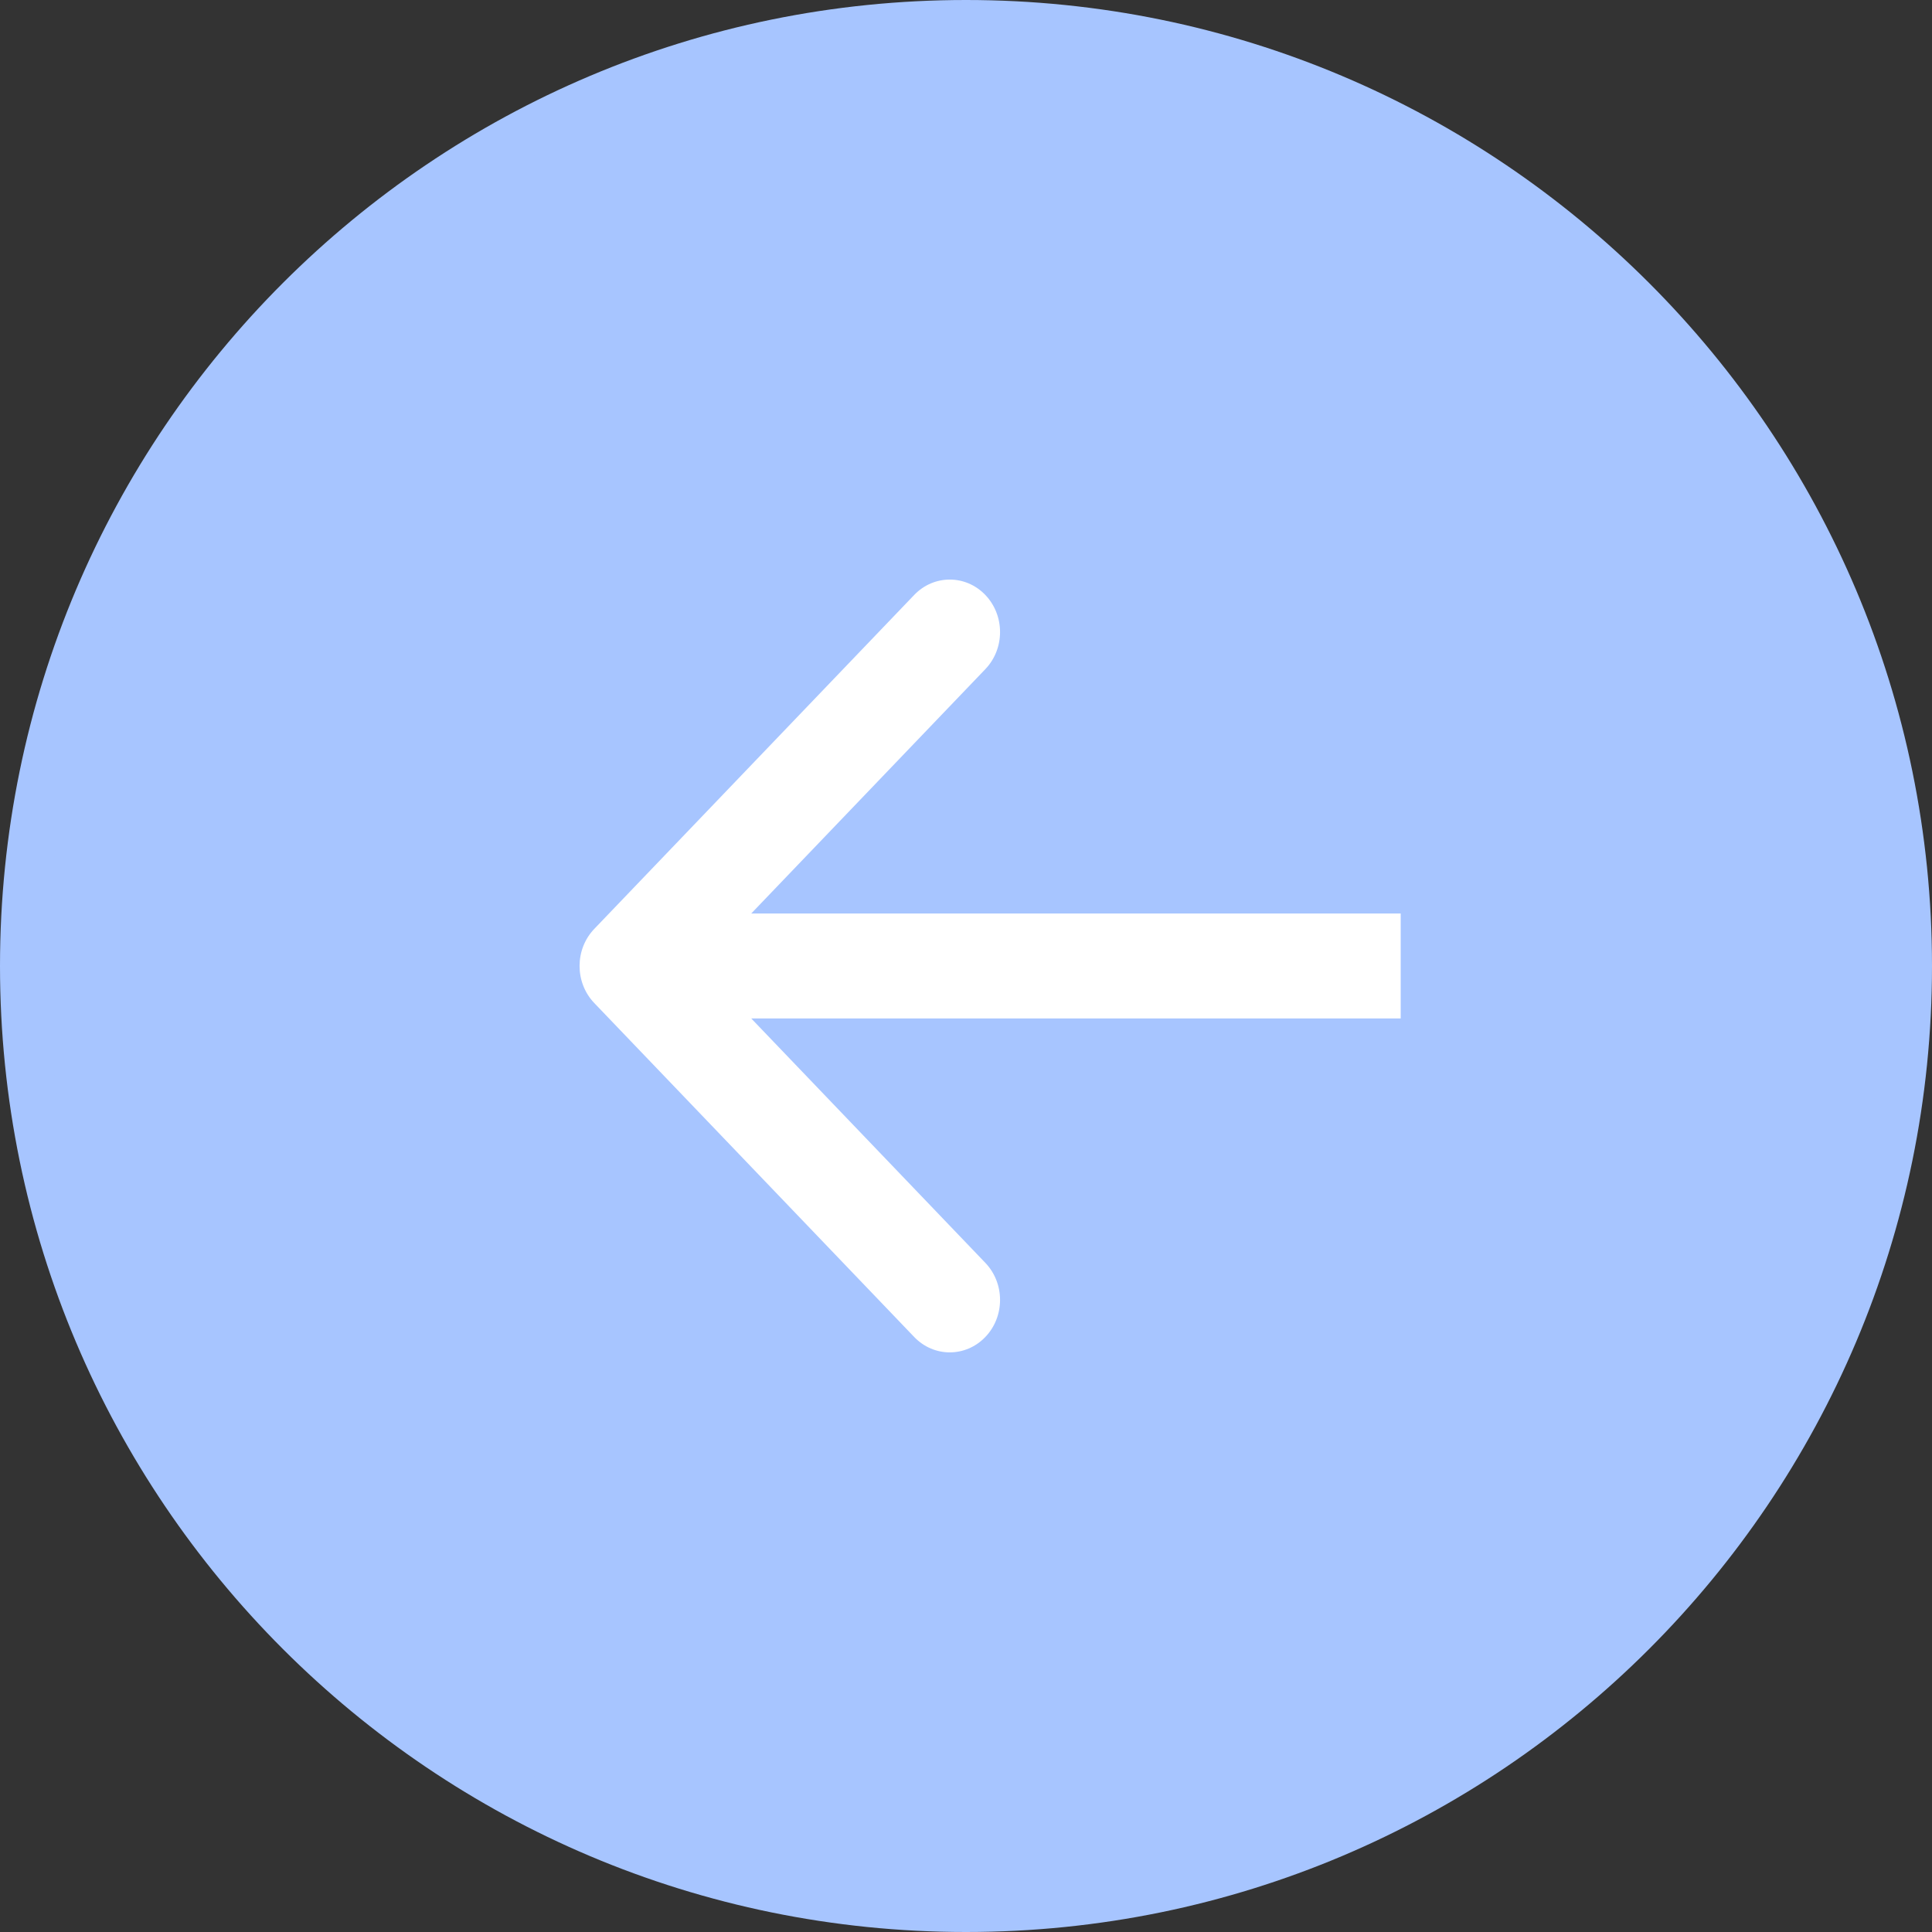
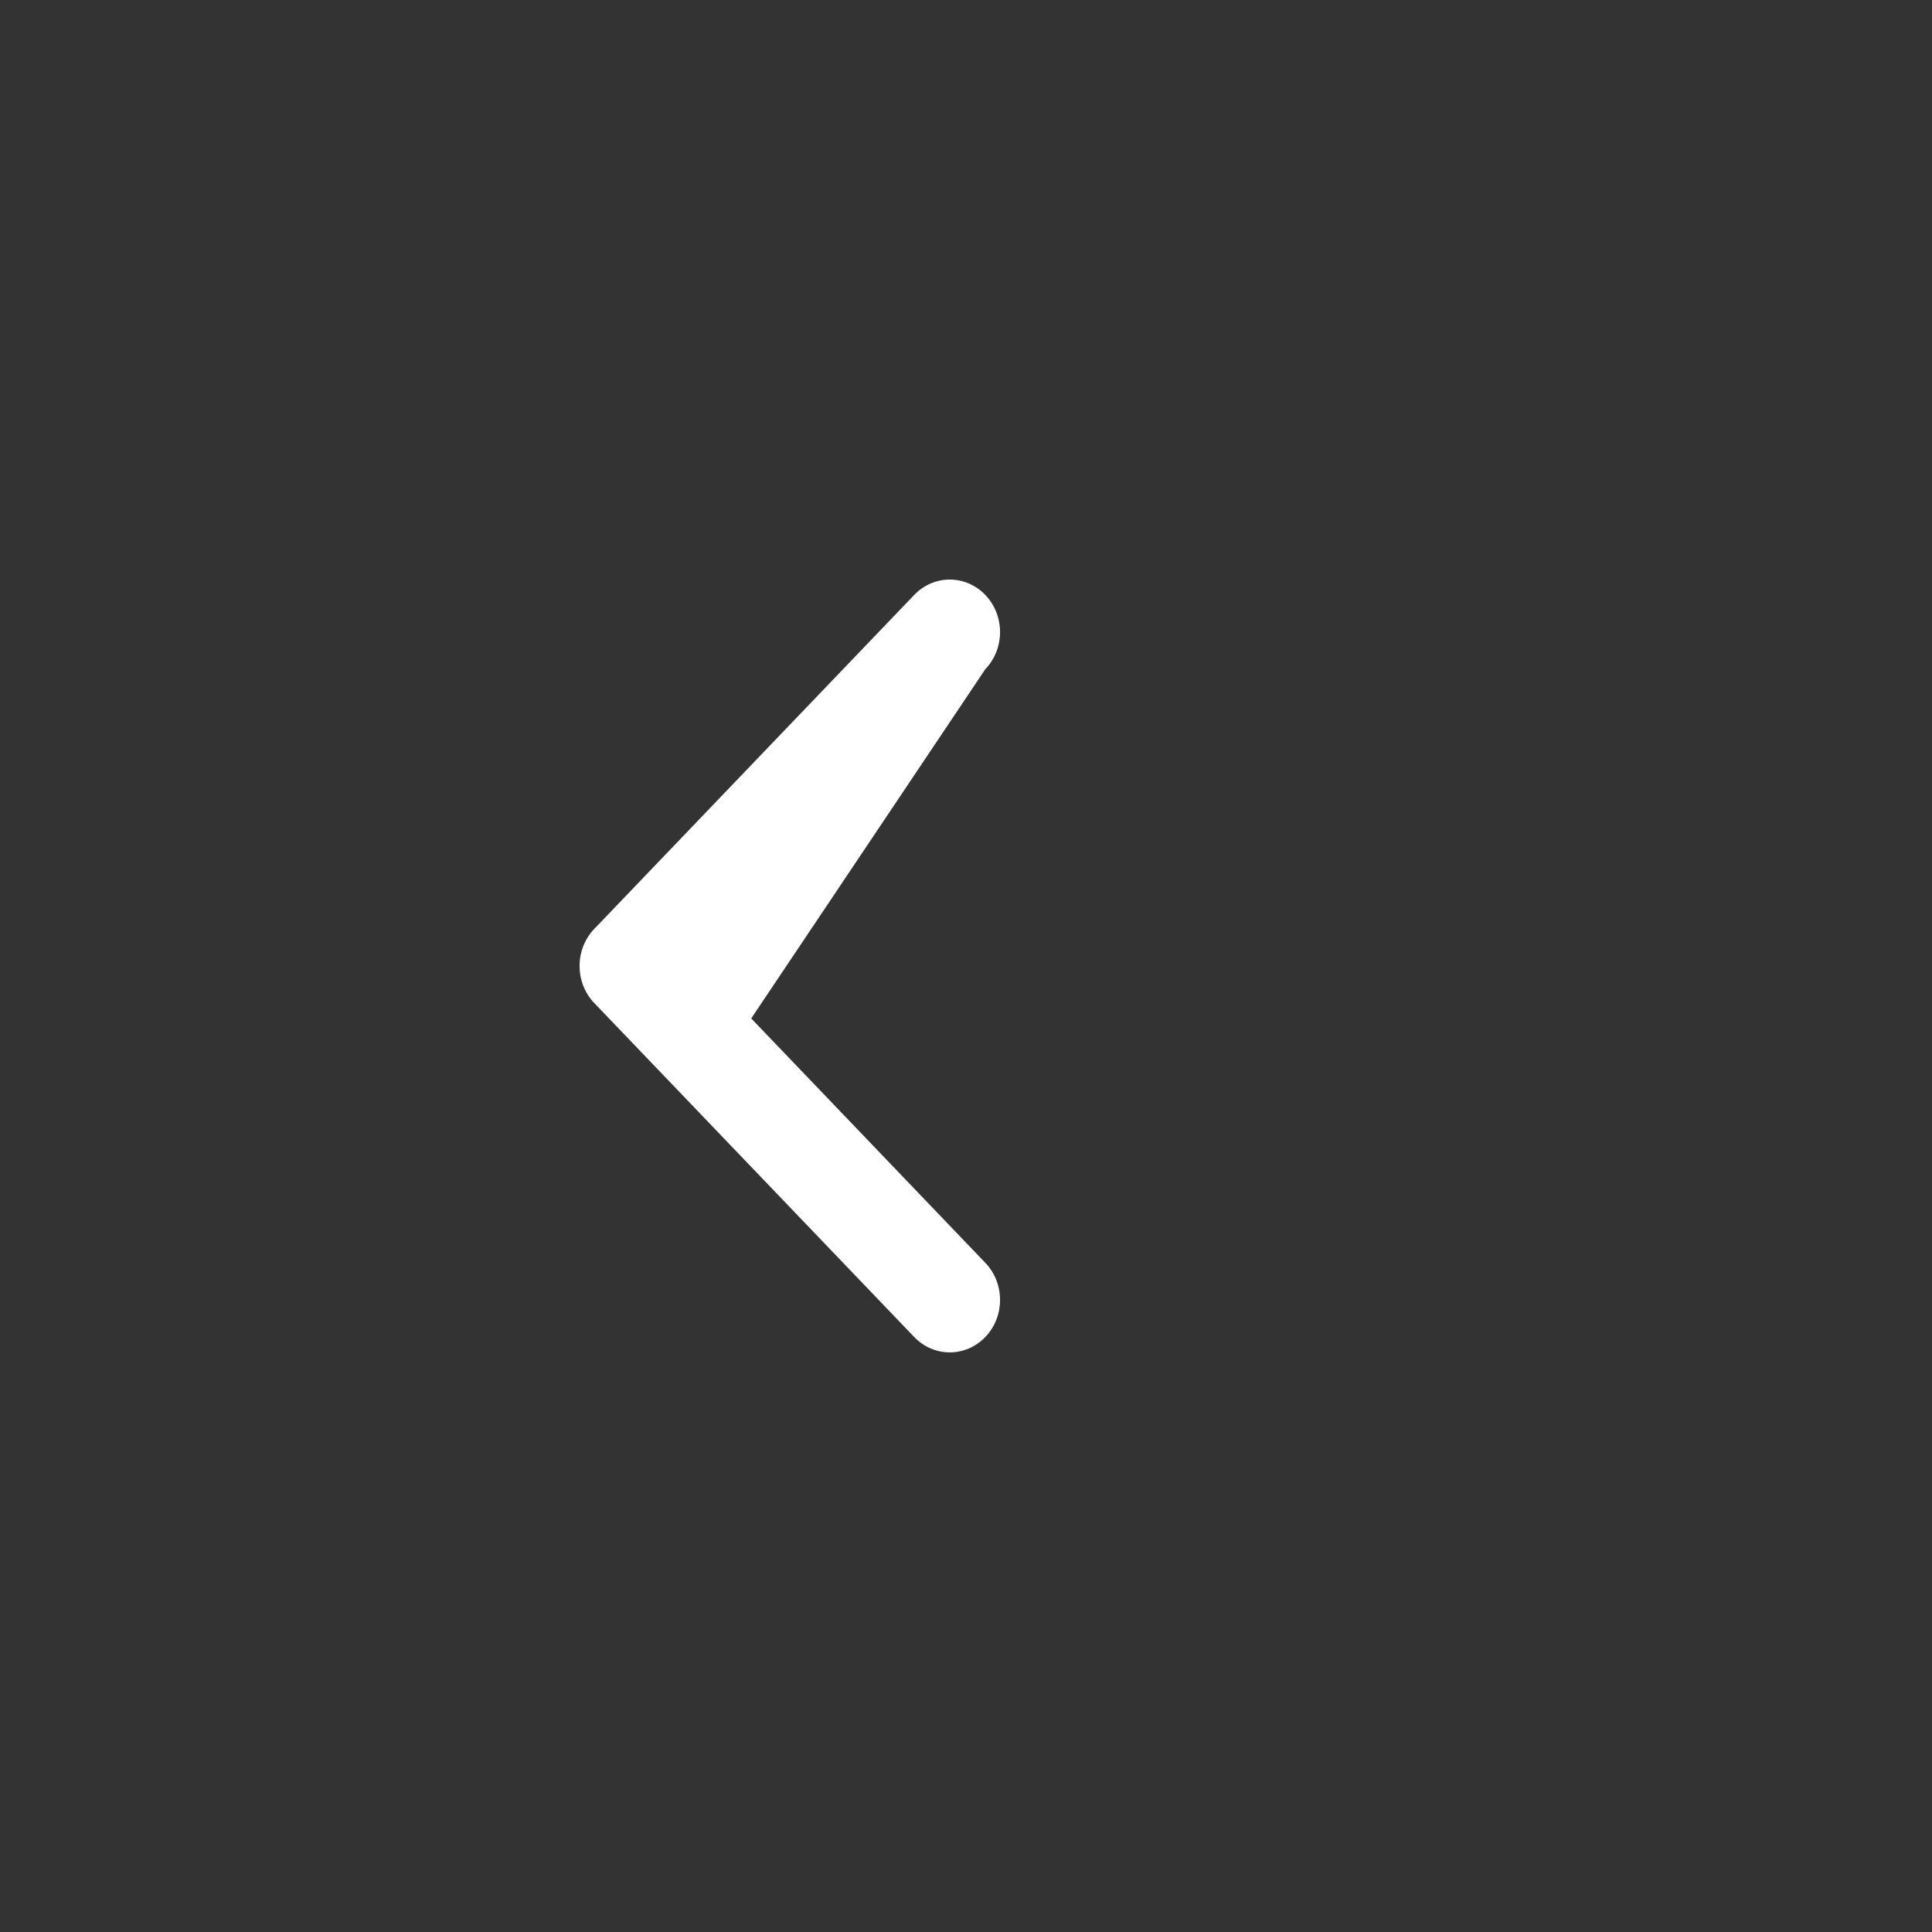
<svg xmlns="http://www.w3.org/2000/svg" width="36" height="36" viewBox="0 0 36 36" fill="none">
  <rect x="0" y="0" width="36" height="36" fill="#333333" stroke="none" />
-   <path d="M0 18C0 8.059 8.059 0 18 0V0C27.941 0 36 8.059 36 18V18C36 27.941 27.941 36 18 36V36C8.059 36 0 27.941 0 18V18Z" fill="#A7C5FF" />
-   <circle cx="18" cy="18" r="17.1" fill="#A7C5FF" />
-   <path fill-rule="evenodd" clip-rule="evenodd" d="M17.035 11.086L11.074 17.308C10.708 17.69 10.708 18.309 11.074 18.691L17.035 24.913C17.401 25.295 17.994 25.295 18.36 24.913C18.726 24.532 18.726 23.913 18.36 23.531L13.998 18.977H26.1V17.022H13.998L18.36 12.469C18.726 12.087 18.726 11.468 18.36 11.086C17.994 10.704 17.401 10.704 17.035 11.086Z" fill="white" />
+   <path fill-rule="evenodd" clip-rule="evenodd" d="M17.035 11.086L11.074 17.308C10.708 17.69 10.708 18.309 11.074 18.691L17.035 24.913C17.401 25.295 17.994 25.295 18.36 24.913C18.726 24.532 18.726 23.913 18.36 23.531L13.998 18.977H26.1H13.998L18.36 12.469C18.726 12.087 18.726 11.468 18.36 11.086C17.994 10.704 17.401 10.704 17.035 11.086Z" fill="white" />
</svg>